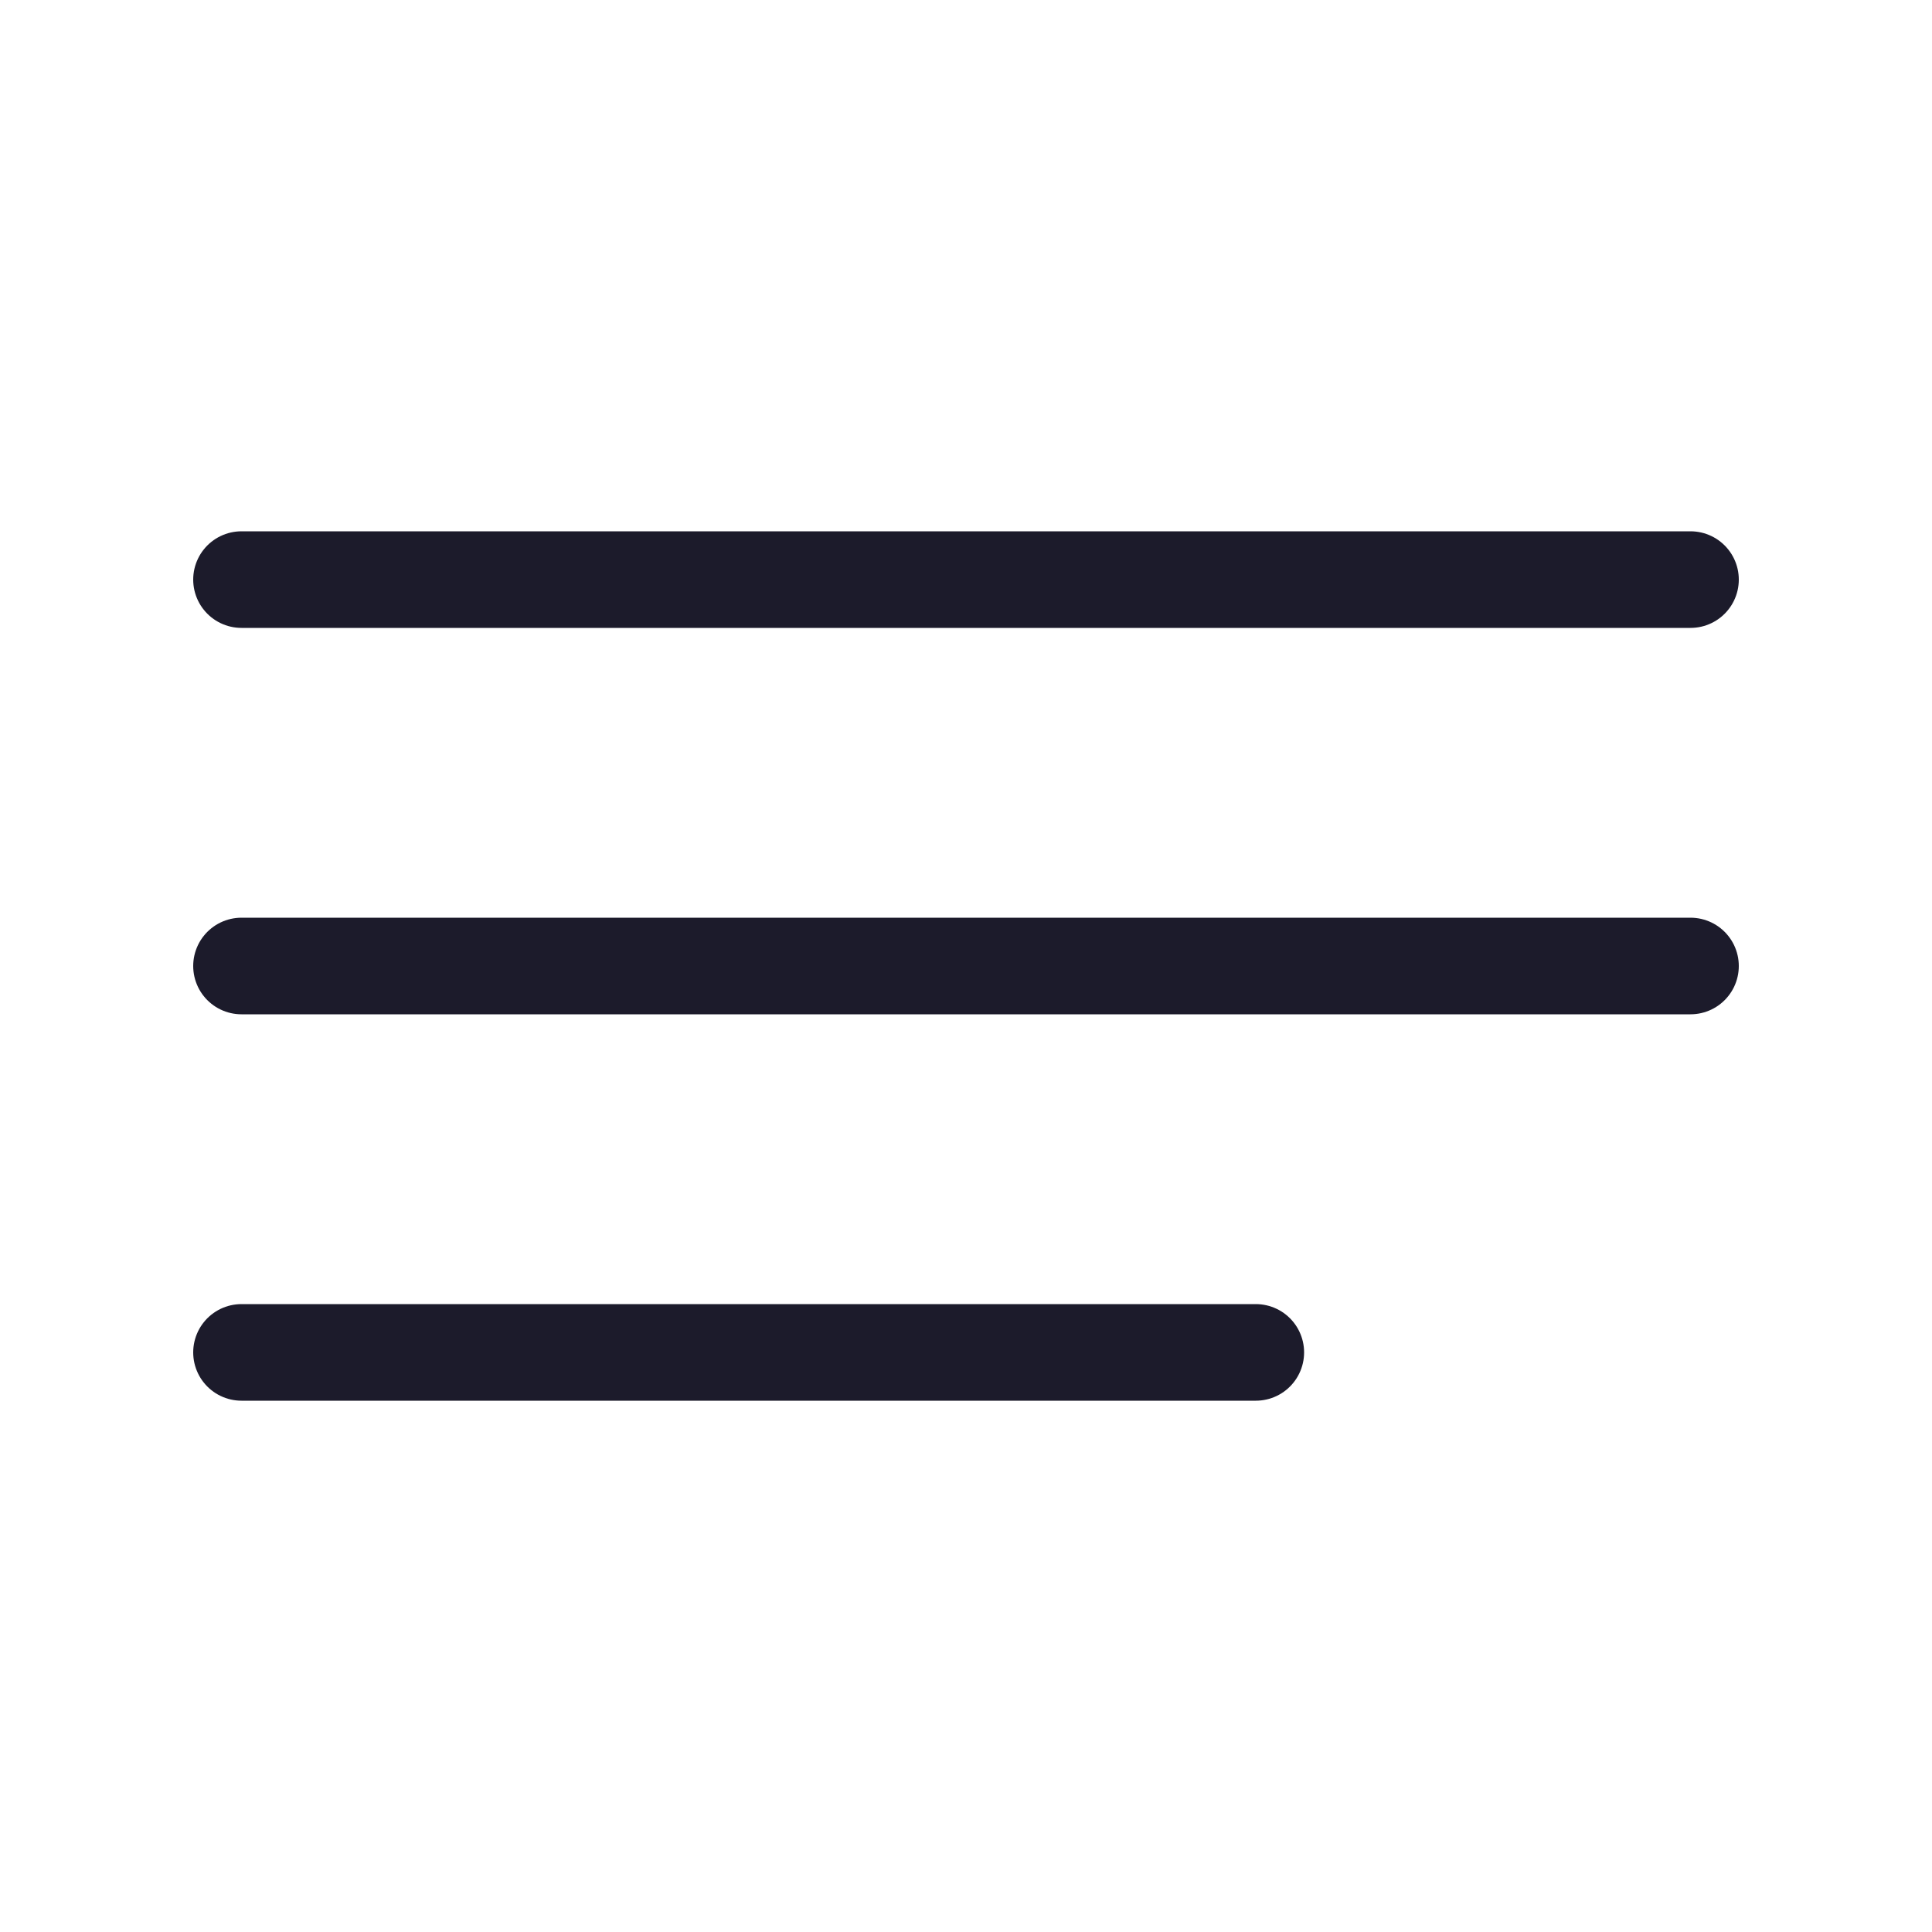
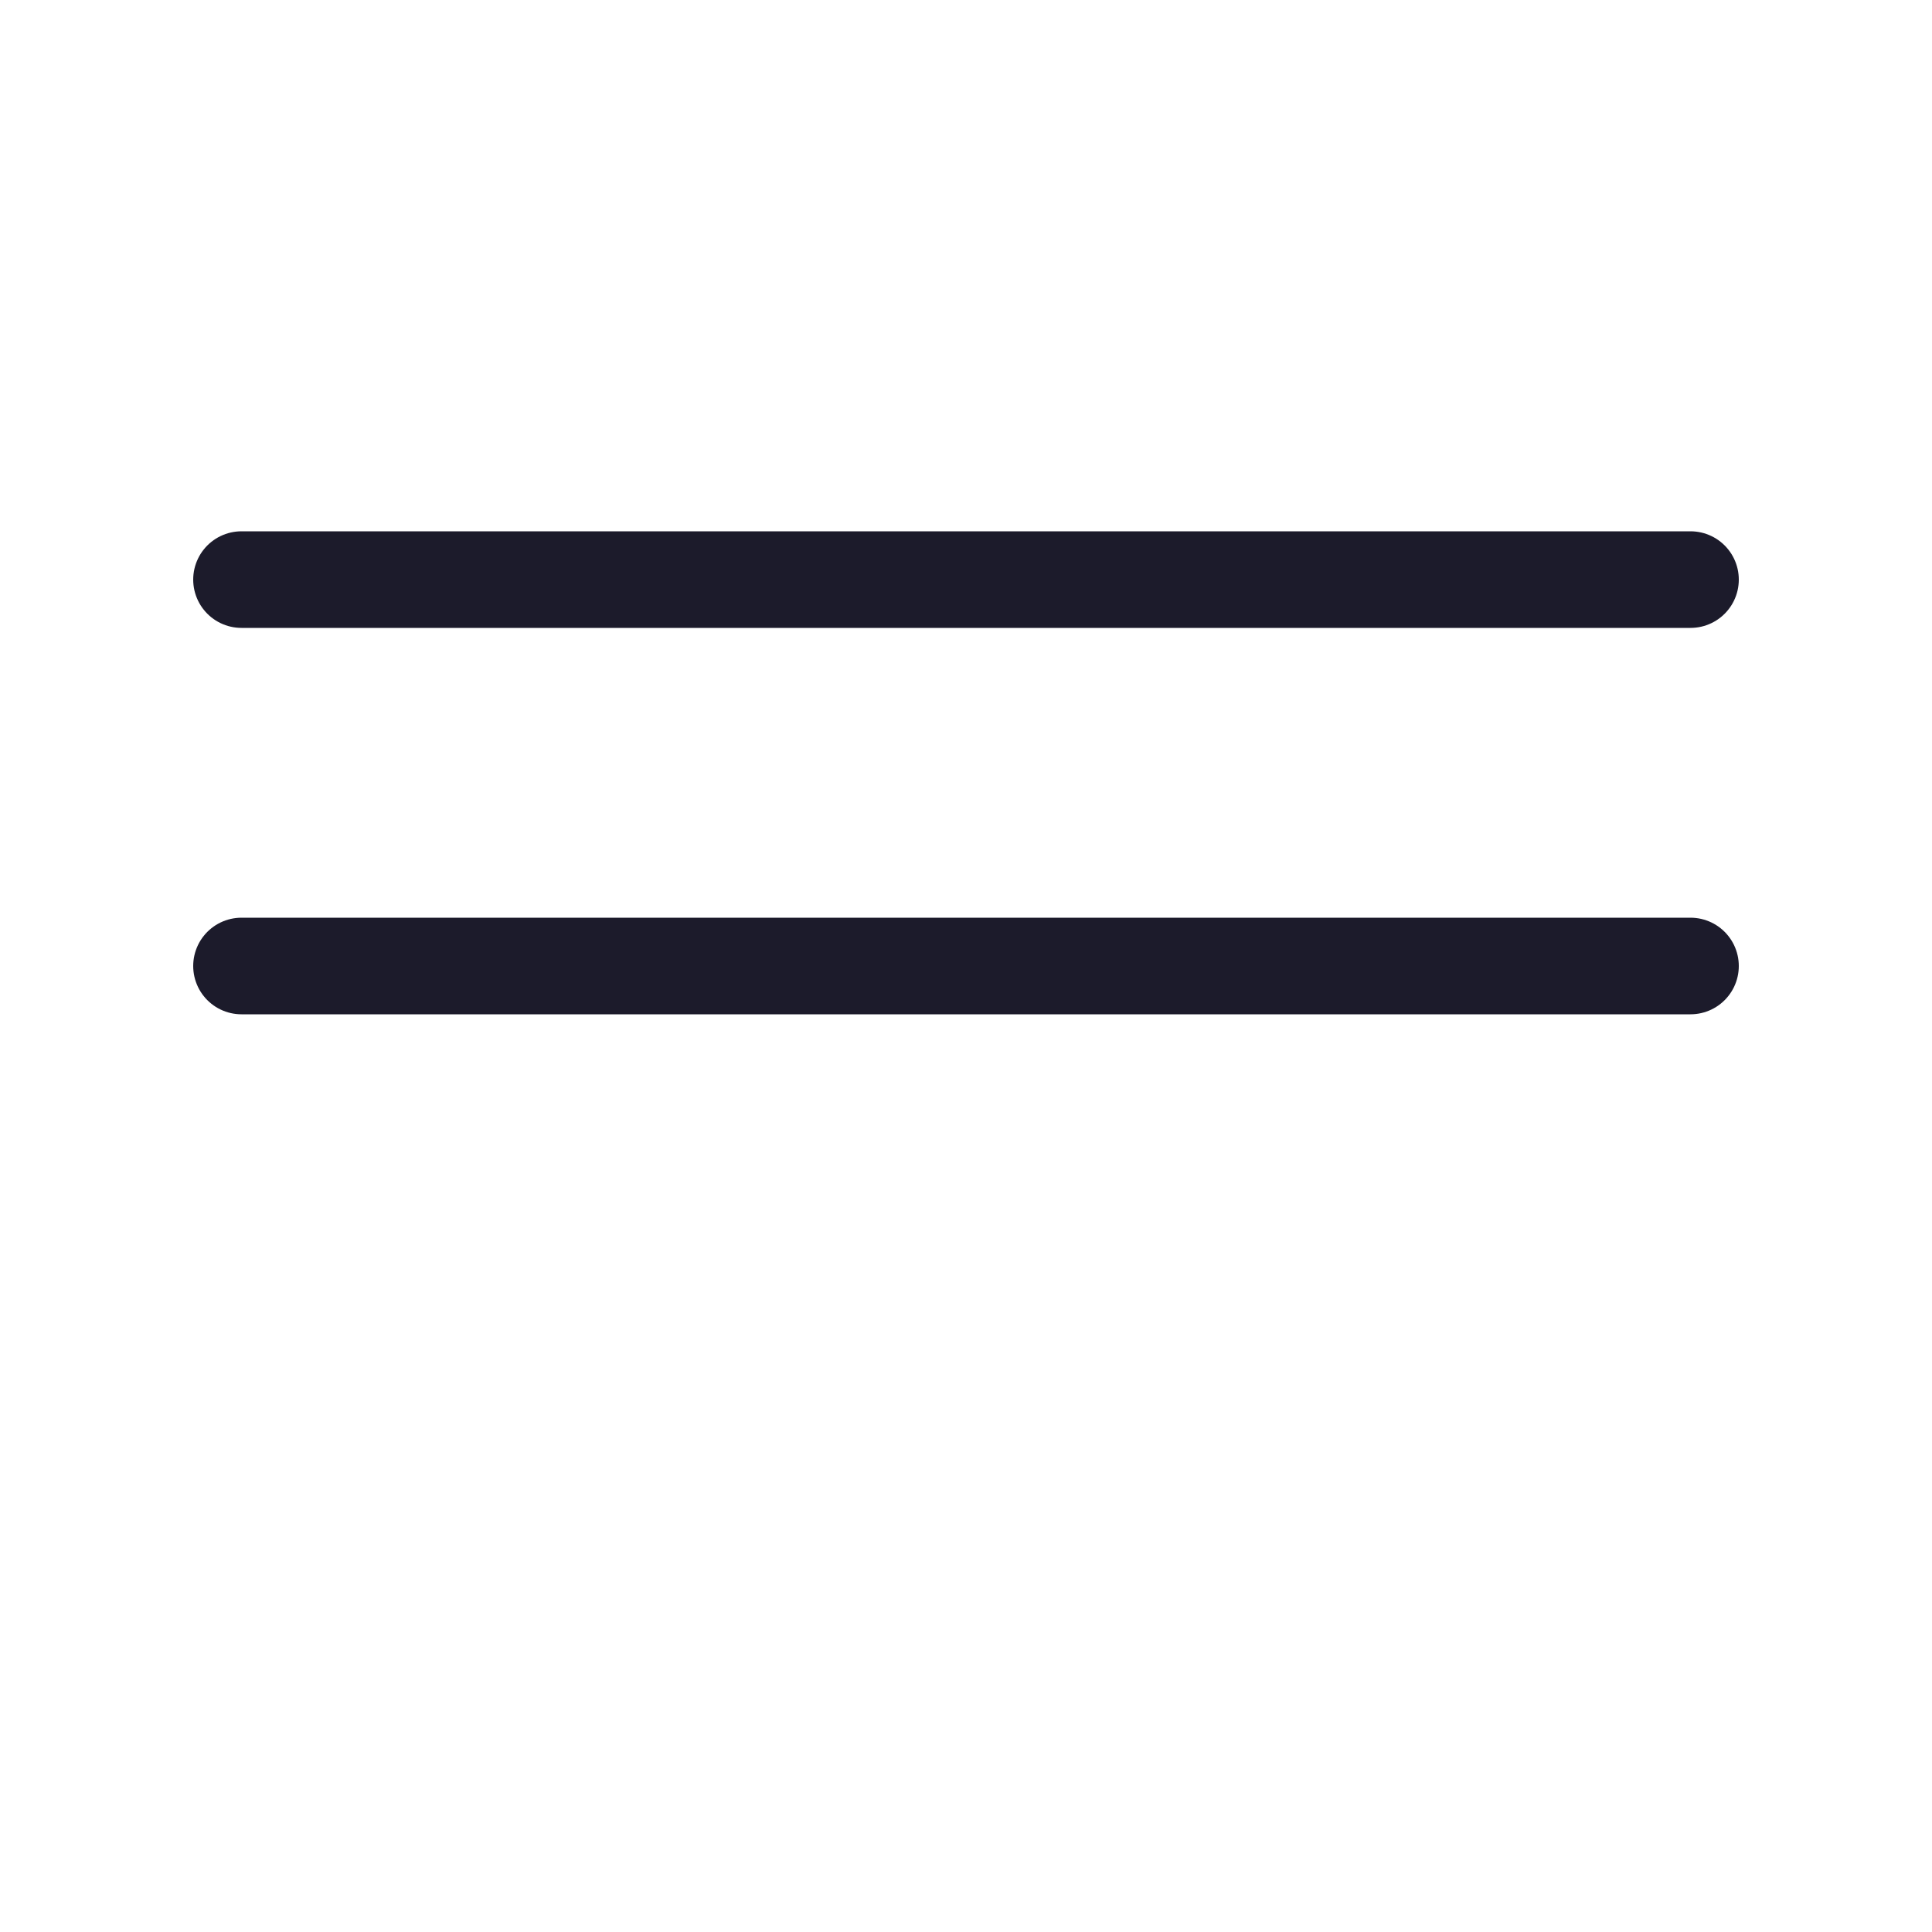
<svg xmlns="http://www.w3.org/2000/svg" width="40" height="40" viewBox="0 0 40 40" fill="none">
  <path d="M5 20H35" stroke="#1C1B2B" stroke-width="2" stroke-linecap="round" />
-   <path d="M5 28L26 28" stroke="#1C1B2B" stroke-width="2" stroke-linecap="round" />
  <path d="M5 12H35" stroke="#1C1B2B" stroke-width="2" stroke-linecap="round" />
</svg>